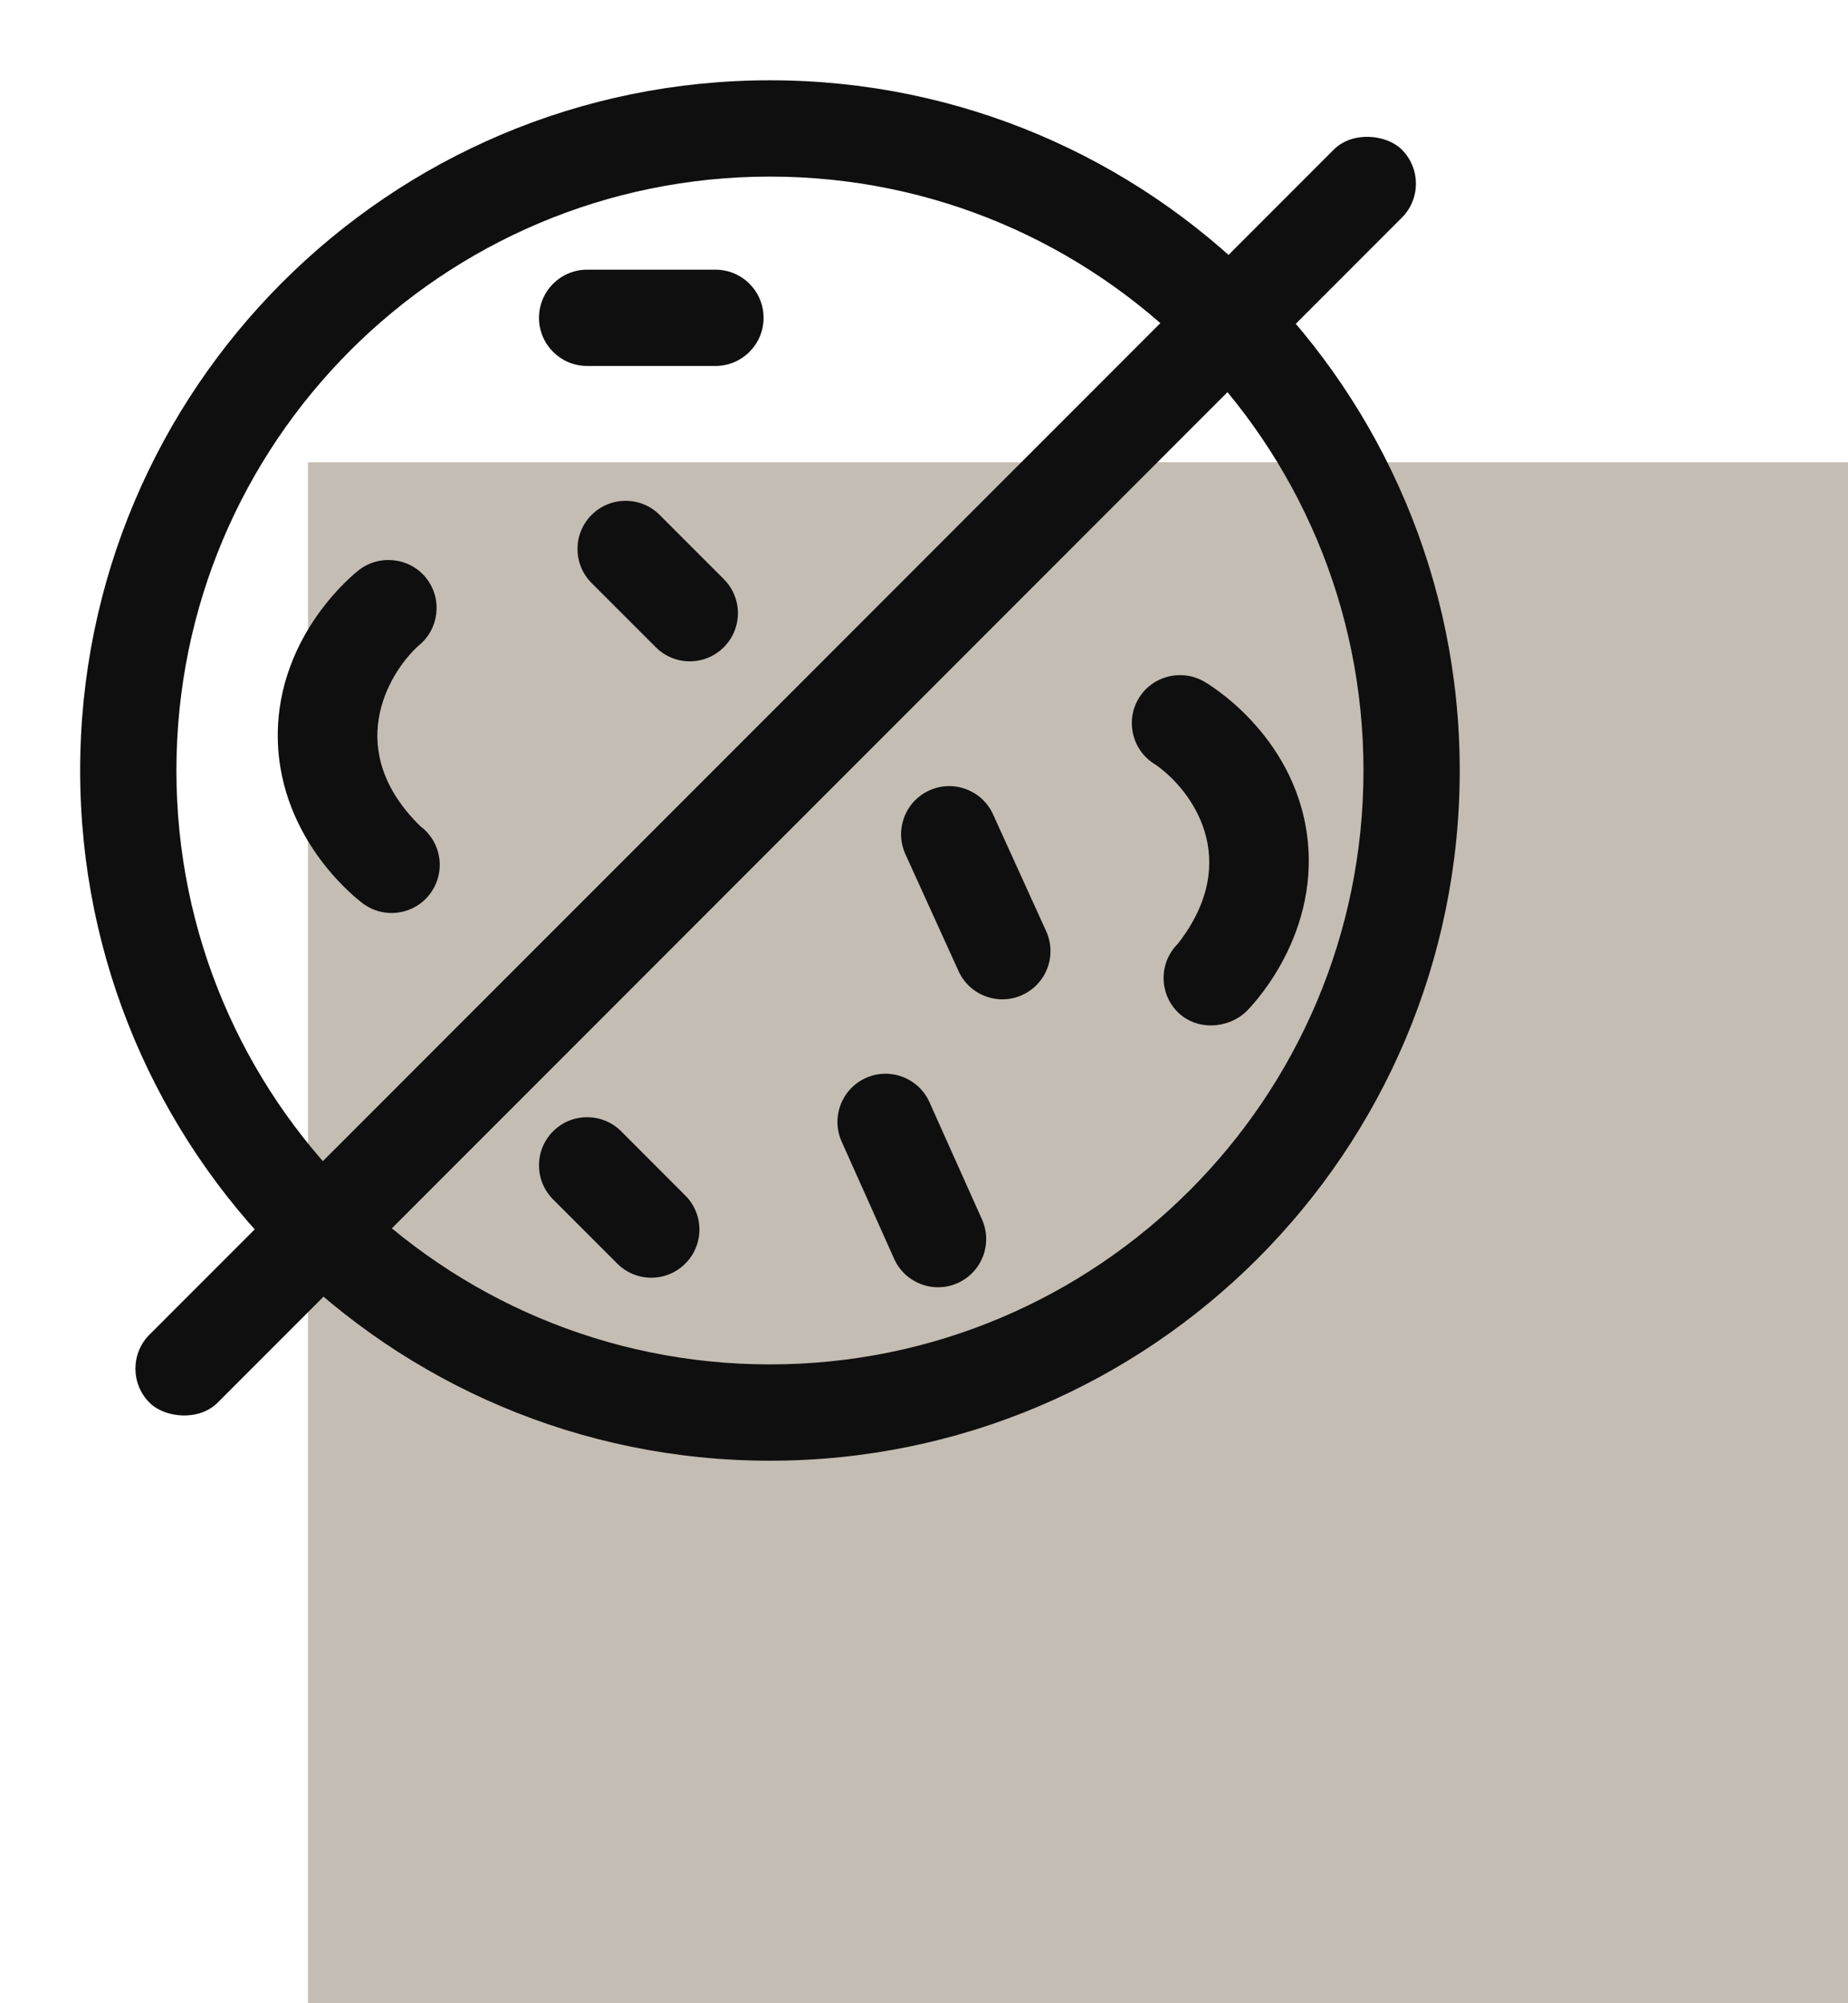
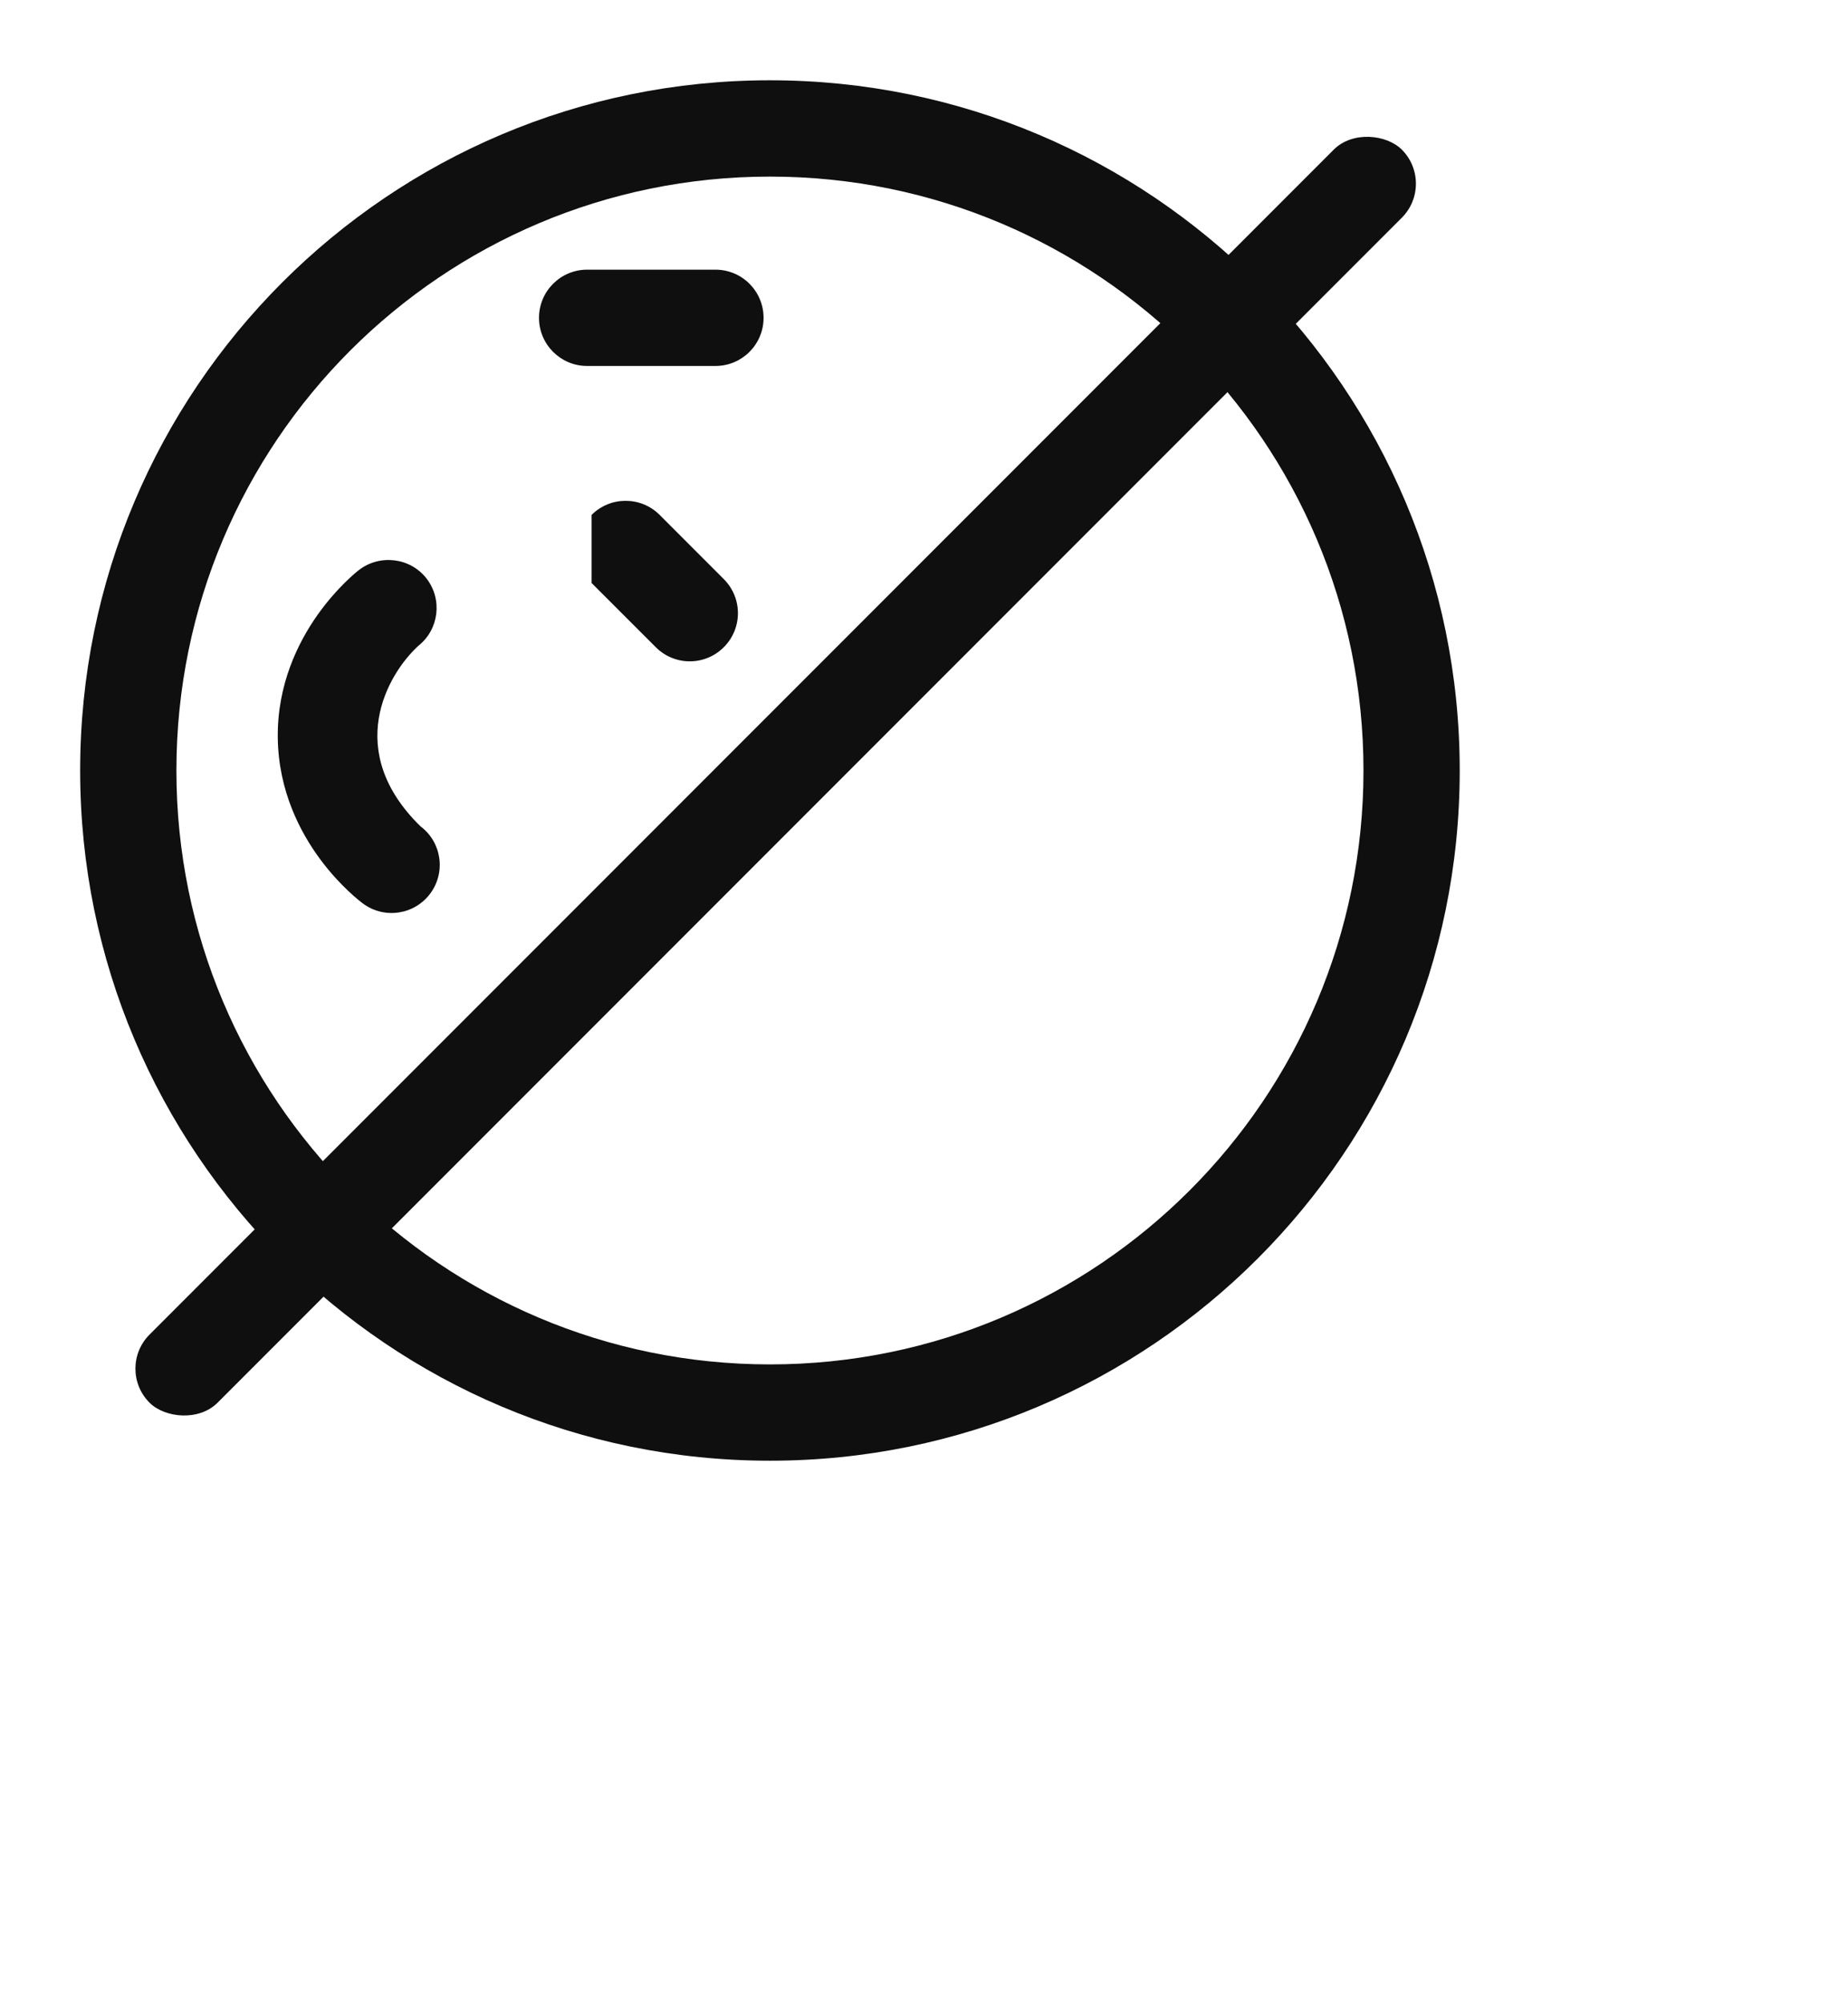
<svg xmlns="http://www.w3.org/2000/svg" width="48" height="52" viewBox="0 0 48 52" fill="none">
-   <rect x="8" y="12" width="40" height="40" fill="#C4BDB3" />
  <path d="M11.177 23.192C10.767 23.747 9.985 23.865 9.429 23.455L9.428 23.454L9.426 23.453L9.422 23.45L9.412 23.442L9.385 23.421C9.363 23.404 9.336 23.383 9.304 23.356C9.239 23.302 9.152 23.228 9.052 23.133C8.852 22.945 8.589 22.671 8.325 22.316C7.801 21.612 7.232 20.533 7.215 19.152C7.198 17.771 7.741 16.679 8.247 15.962C8.503 15.601 8.759 15.32 8.954 15.127C9.052 15.03 9.137 14.954 9.2 14.898C9.232 14.871 9.259 14.848 9.28 14.831L9.306 14.81L9.316 14.802C9.861 14.378 10.654 14.471 11.078 15.016C11.499 15.559 11.403 16.34 10.865 16.765C10.05 17.513 8.921 19.497 10.922 21.45C11.471 21.861 11.586 22.639 11.177 23.192Z" fill="#0F0F0F" />
-   <path d="M25.793 21.138C25.507 20.51 24.766 20.232 24.138 20.518C23.509 20.803 23.232 21.545 23.517 22.173L24.897 25.207C25.183 25.836 25.924 26.114 26.552 25.828C27.181 25.542 27.459 24.801 27.173 24.172L25.793 21.138Z" fill="#0F0F0F" />
  <path d="M15.25 7H18.583C19.274 7 19.833 7.56 19.833 8.25C19.833 8.94 19.274 9.5 18.583 9.5H15.25C14.56 9.5 14 8.94 14 8.25C14 7.56 14.56 7 15.25 7Z" fill="#0F0F0F" />
-   <path d="M15.366 13.366C15.854 12.878 16.646 12.878 17.134 13.366L18.8 15.033C19.289 15.521 19.289 16.312 18.8 16.8C18.312 17.289 17.521 17.289 17.033 16.8L15.366 15.134C14.878 14.646 14.878 13.854 15.366 13.366Z" fill="#0F0F0F" />
-   <path d="M14.366 29.366C14.854 28.878 15.646 28.878 16.134 29.366L17.8 31.033C18.289 31.521 18.289 32.312 17.8 32.8C17.312 33.289 16.521 33.289 16.033 32.8L14.366 31.134C13.878 30.646 13.878 29.854 14.366 29.366Z" fill="#0F0F0F" />
-   <path d="M30.014 19.849C29.423 19.502 29.222 18.741 29.566 18.146C29.912 17.549 30.684 17.349 31.282 17.695C31.282 17.695 31.374 17.751 31.41 17.774C31.48 17.82 31.574 17.885 31.685 17.968C31.905 18.132 32.197 18.375 32.498 18.699C33.098 19.34 33.784 20.349 33.955 21.719C34.126 23.089 33.708 24.235 33.285 25.004C33.071 25.391 32.848 25.699 32.675 25.913C32.589 26.02 32.513 26.106 32.456 26.168C32.428 26.199 32.403 26.224 32.385 26.243C31.89 26.725 31.059 26.754 30.578 26.26C30.098 25.767 30.106 24.981 30.594 24.498C32.311 22.292 30.923 20.48 30.014 19.849Z" fill="#0F0F0F" />
-   <path d="M24.142 28.611C23.86 27.981 23.12 27.699 22.491 27.981C21.861 28.264 21.579 29.003 21.861 29.633L23.224 32.675C23.506 33.305 24.246 33.587 24.876 33.305C25.506 33.022 25.788 32.283 25.506 31.653L24.142 28.611Z" fill="#0F0F0F" />
+   <path d="M15.366 13.366C15.854 12.878 16.646 12.878 17.134 13.366L18.8 15.033C19.289 15.521 19.289 16.312 18.8 16.8C18.312 17.289 17.521 17.289 17.033 16.8L15.366 15.134Z" fill="#0F0F0F" />
  <path fill-rule="evenodd" clip-rule="evenodd" d="M2.082 20.001C2.082 10.106 10.104 2.084 19.999 2.084C29.894 2.084 37.915 10.106 37.915 20.001C37.915 29.896 29.894 37.917 19.999 37.917C10.104 37.917 2.082 29.896 2.082 20.001ZM19.999 4.584C11.484 4.584 4.582 11.486 4.582 20.001C4.582 28.515 11.484 35.417 19.999 35.417C28.513 35.417 35.415 28.515 35.415 20.001C35.415 11.486 28.513 4.584 19.999 4.584Z" fill="#0F0F0F" />
  <rect x="3" y="35.527" width="46" height="2.5" rx="1.25" transform="rotate(-45 3 35.527)" fill="#0F0F0F" />
</svg>